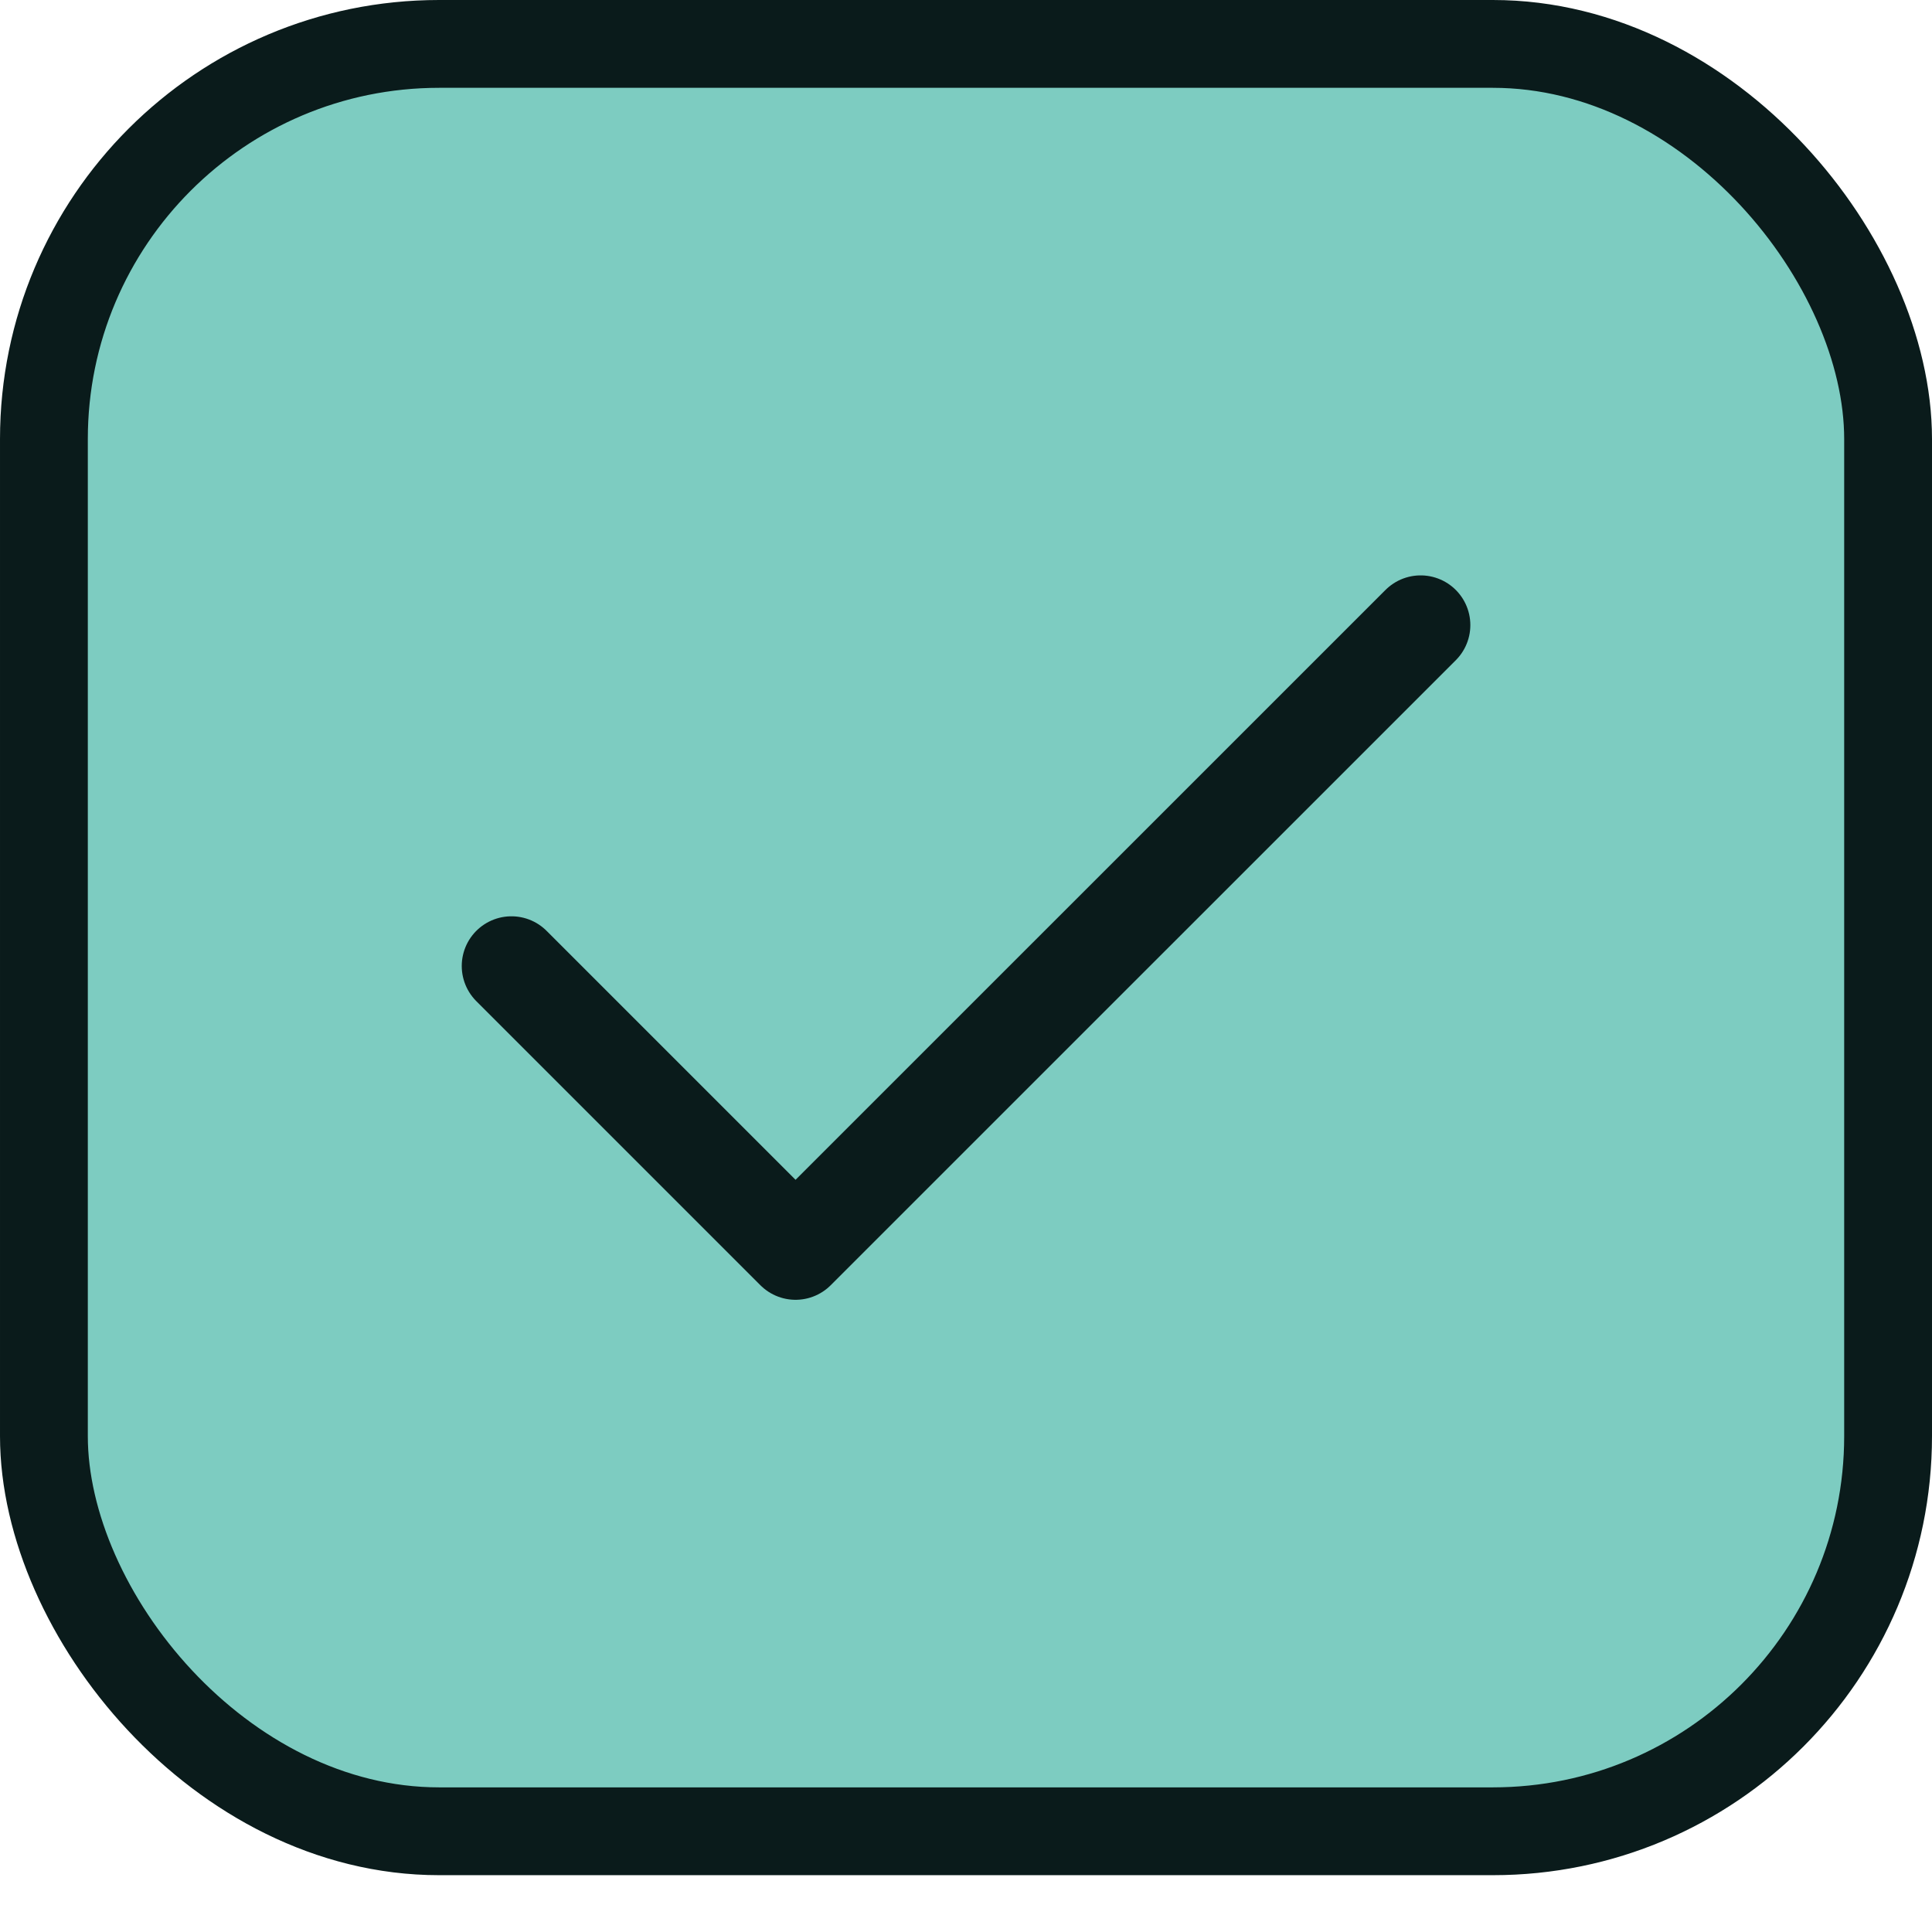
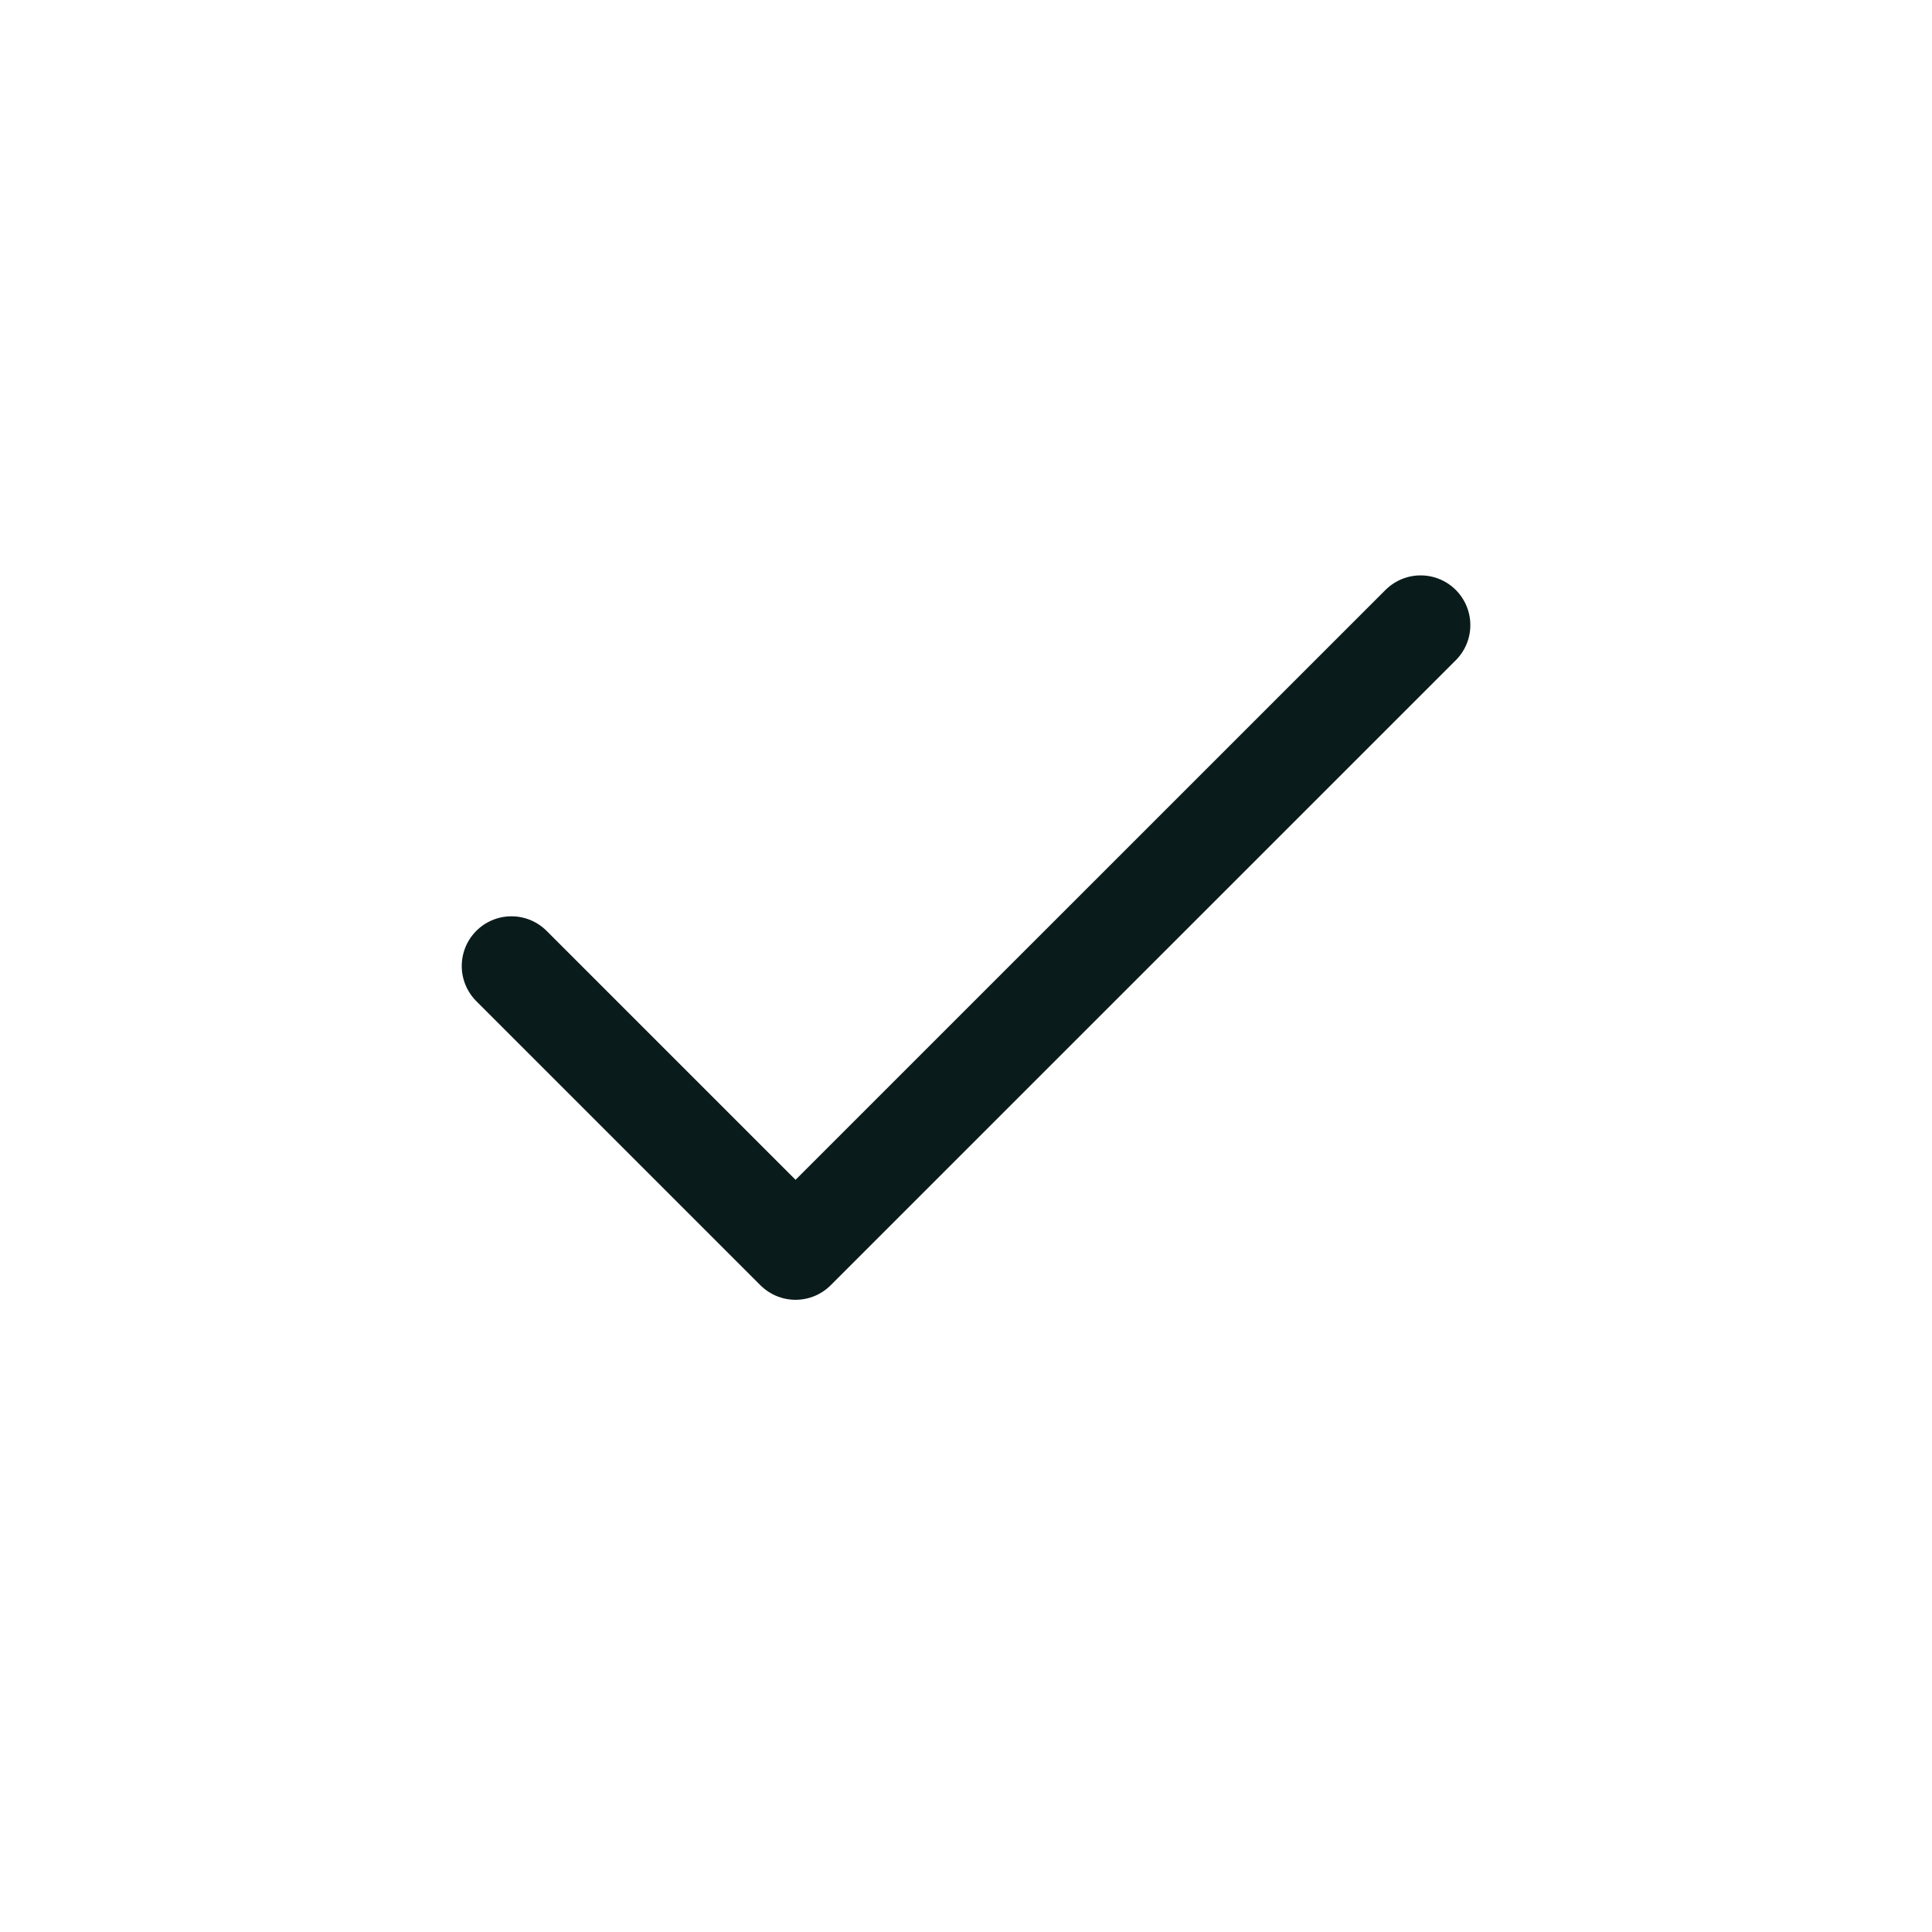
<svg xmlns="http://www.w3.org/2000/svg" width="22" height="22" viewBox="0 0 22 22" fill="none">
-   <rect x="0.5" y="0.5" width="21" height="20.353" rx="4.5" fill="#7DCCC1" />
-   <rect x="0.5" y="0.5" width="21" height="20.353" rx="4.5" stroke="#0A1B1B" />
  <path d="M16.177 7.118L9.059 14.235L5.824 11" stroke="#0A1B1B" stroke-width="1.132" stroke-linecap="round" stroke-linejoin="round" />
</svg>